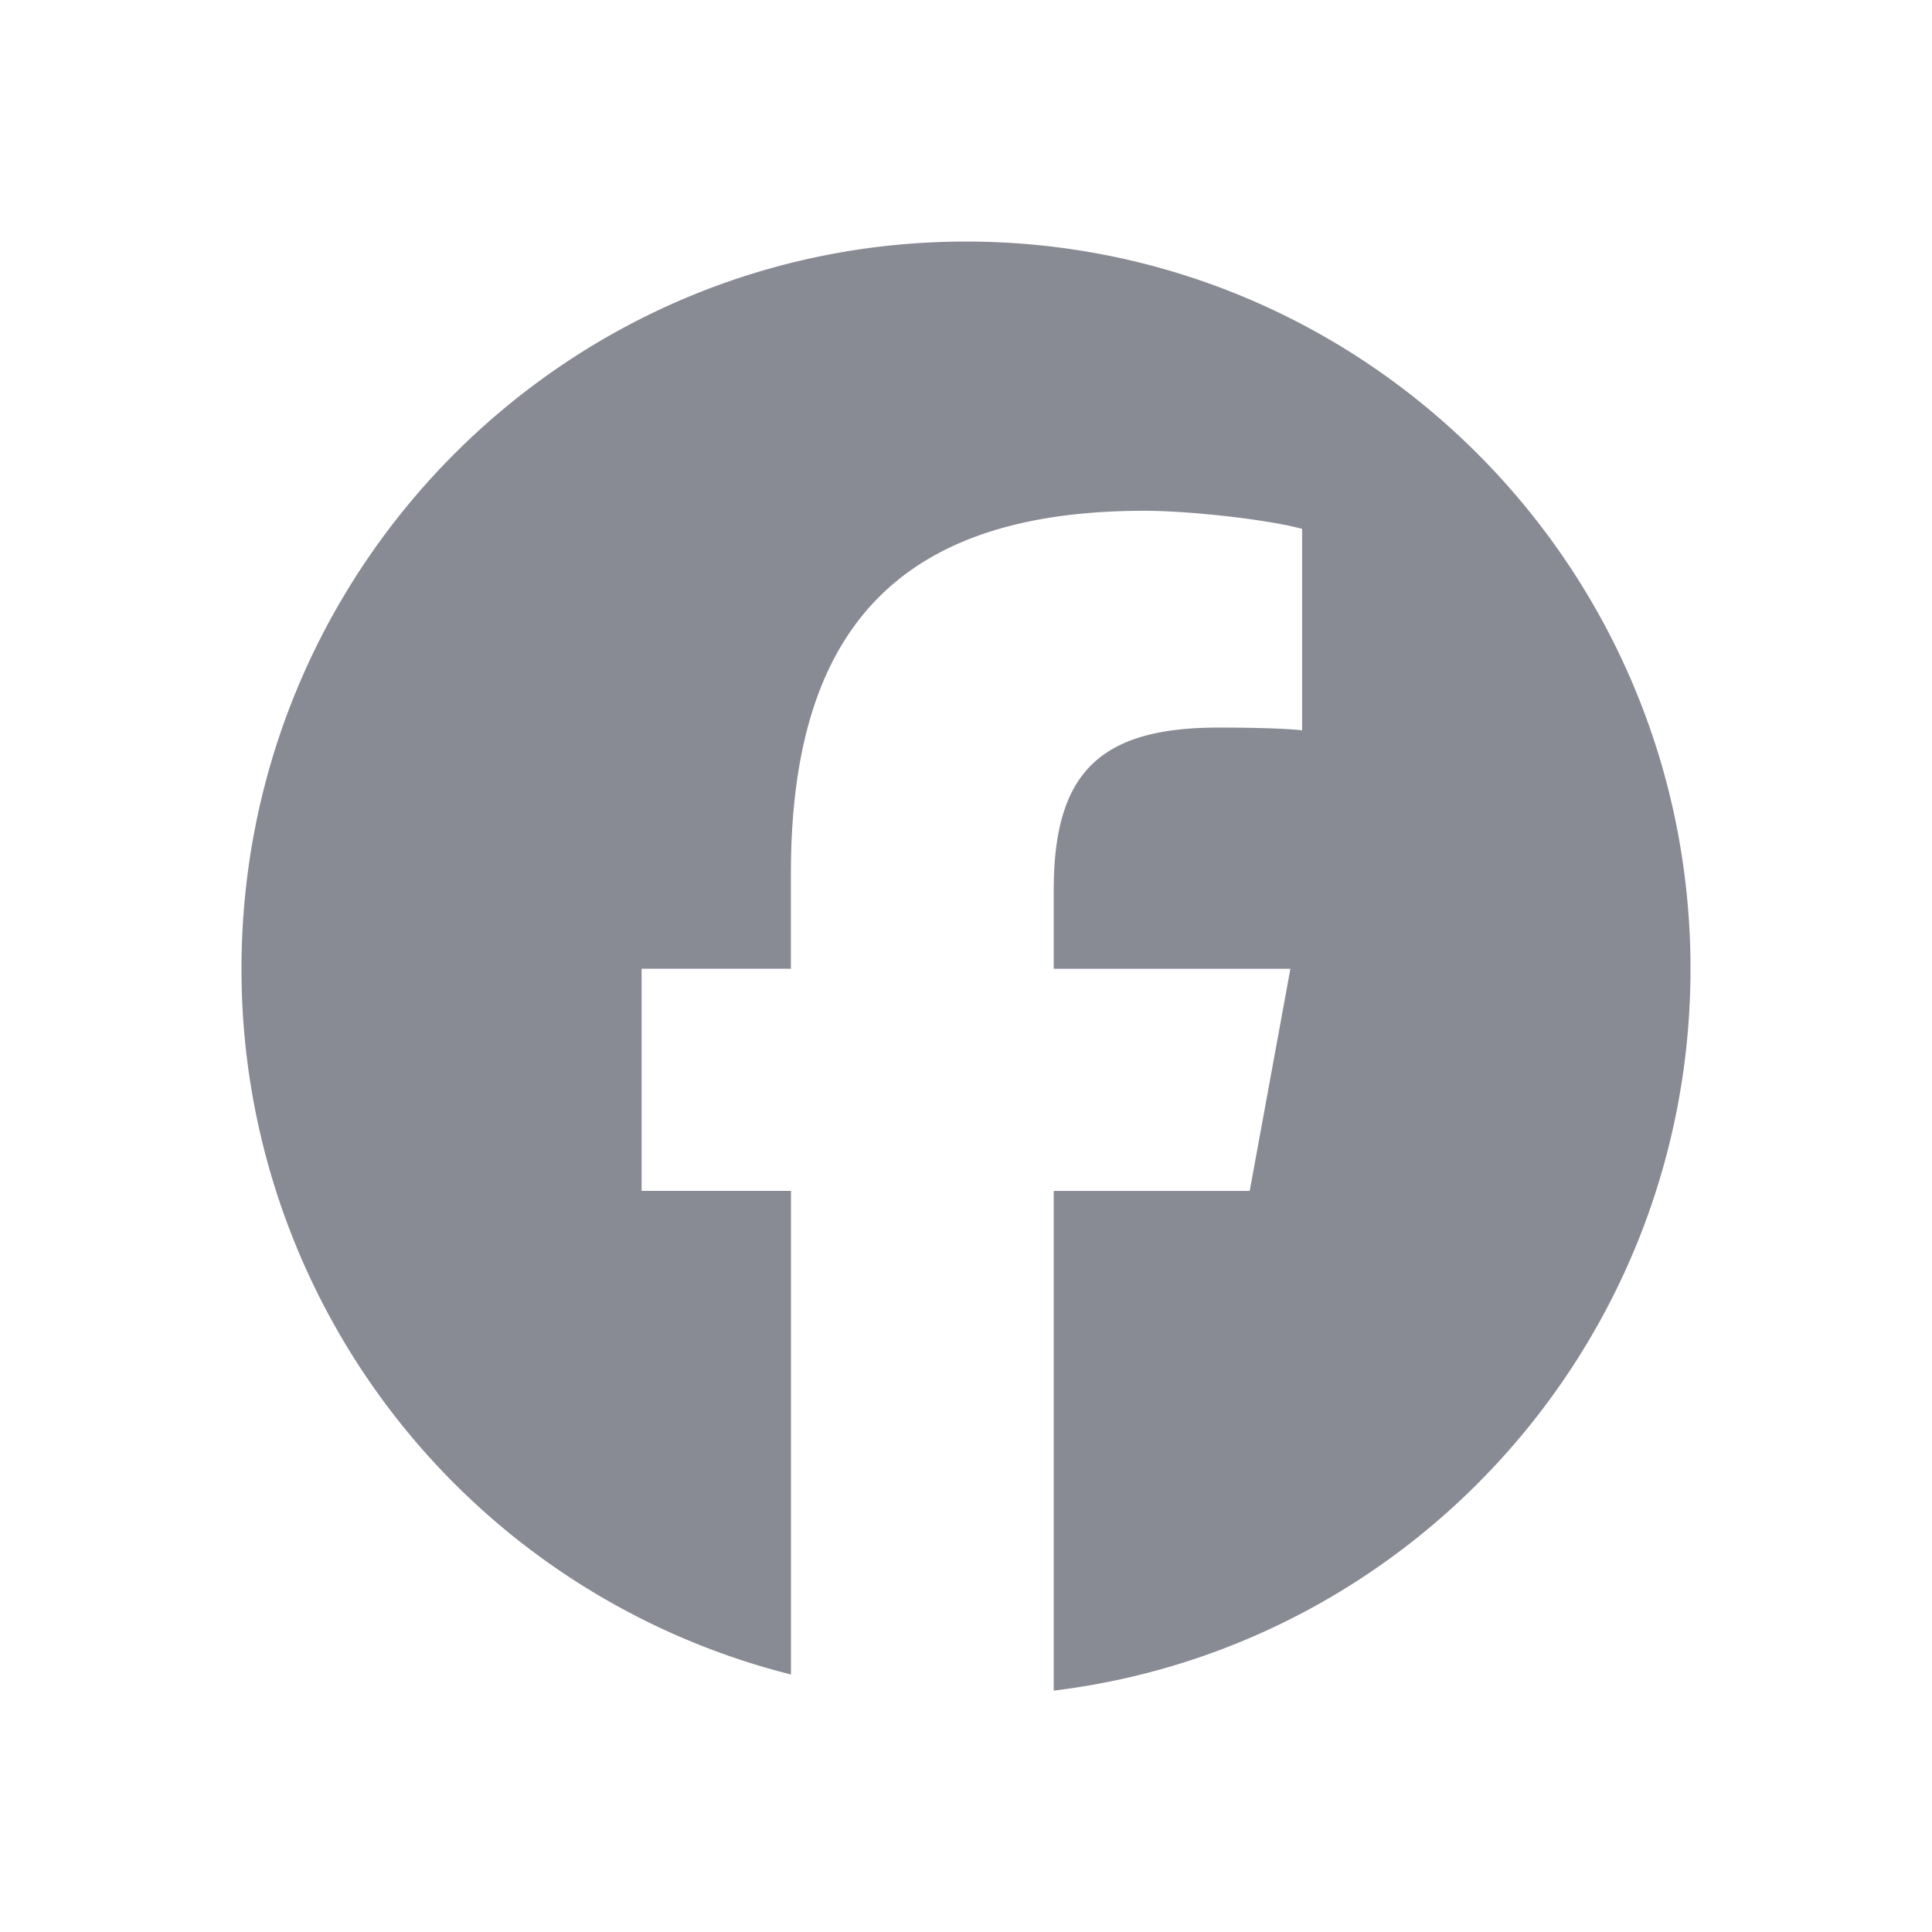
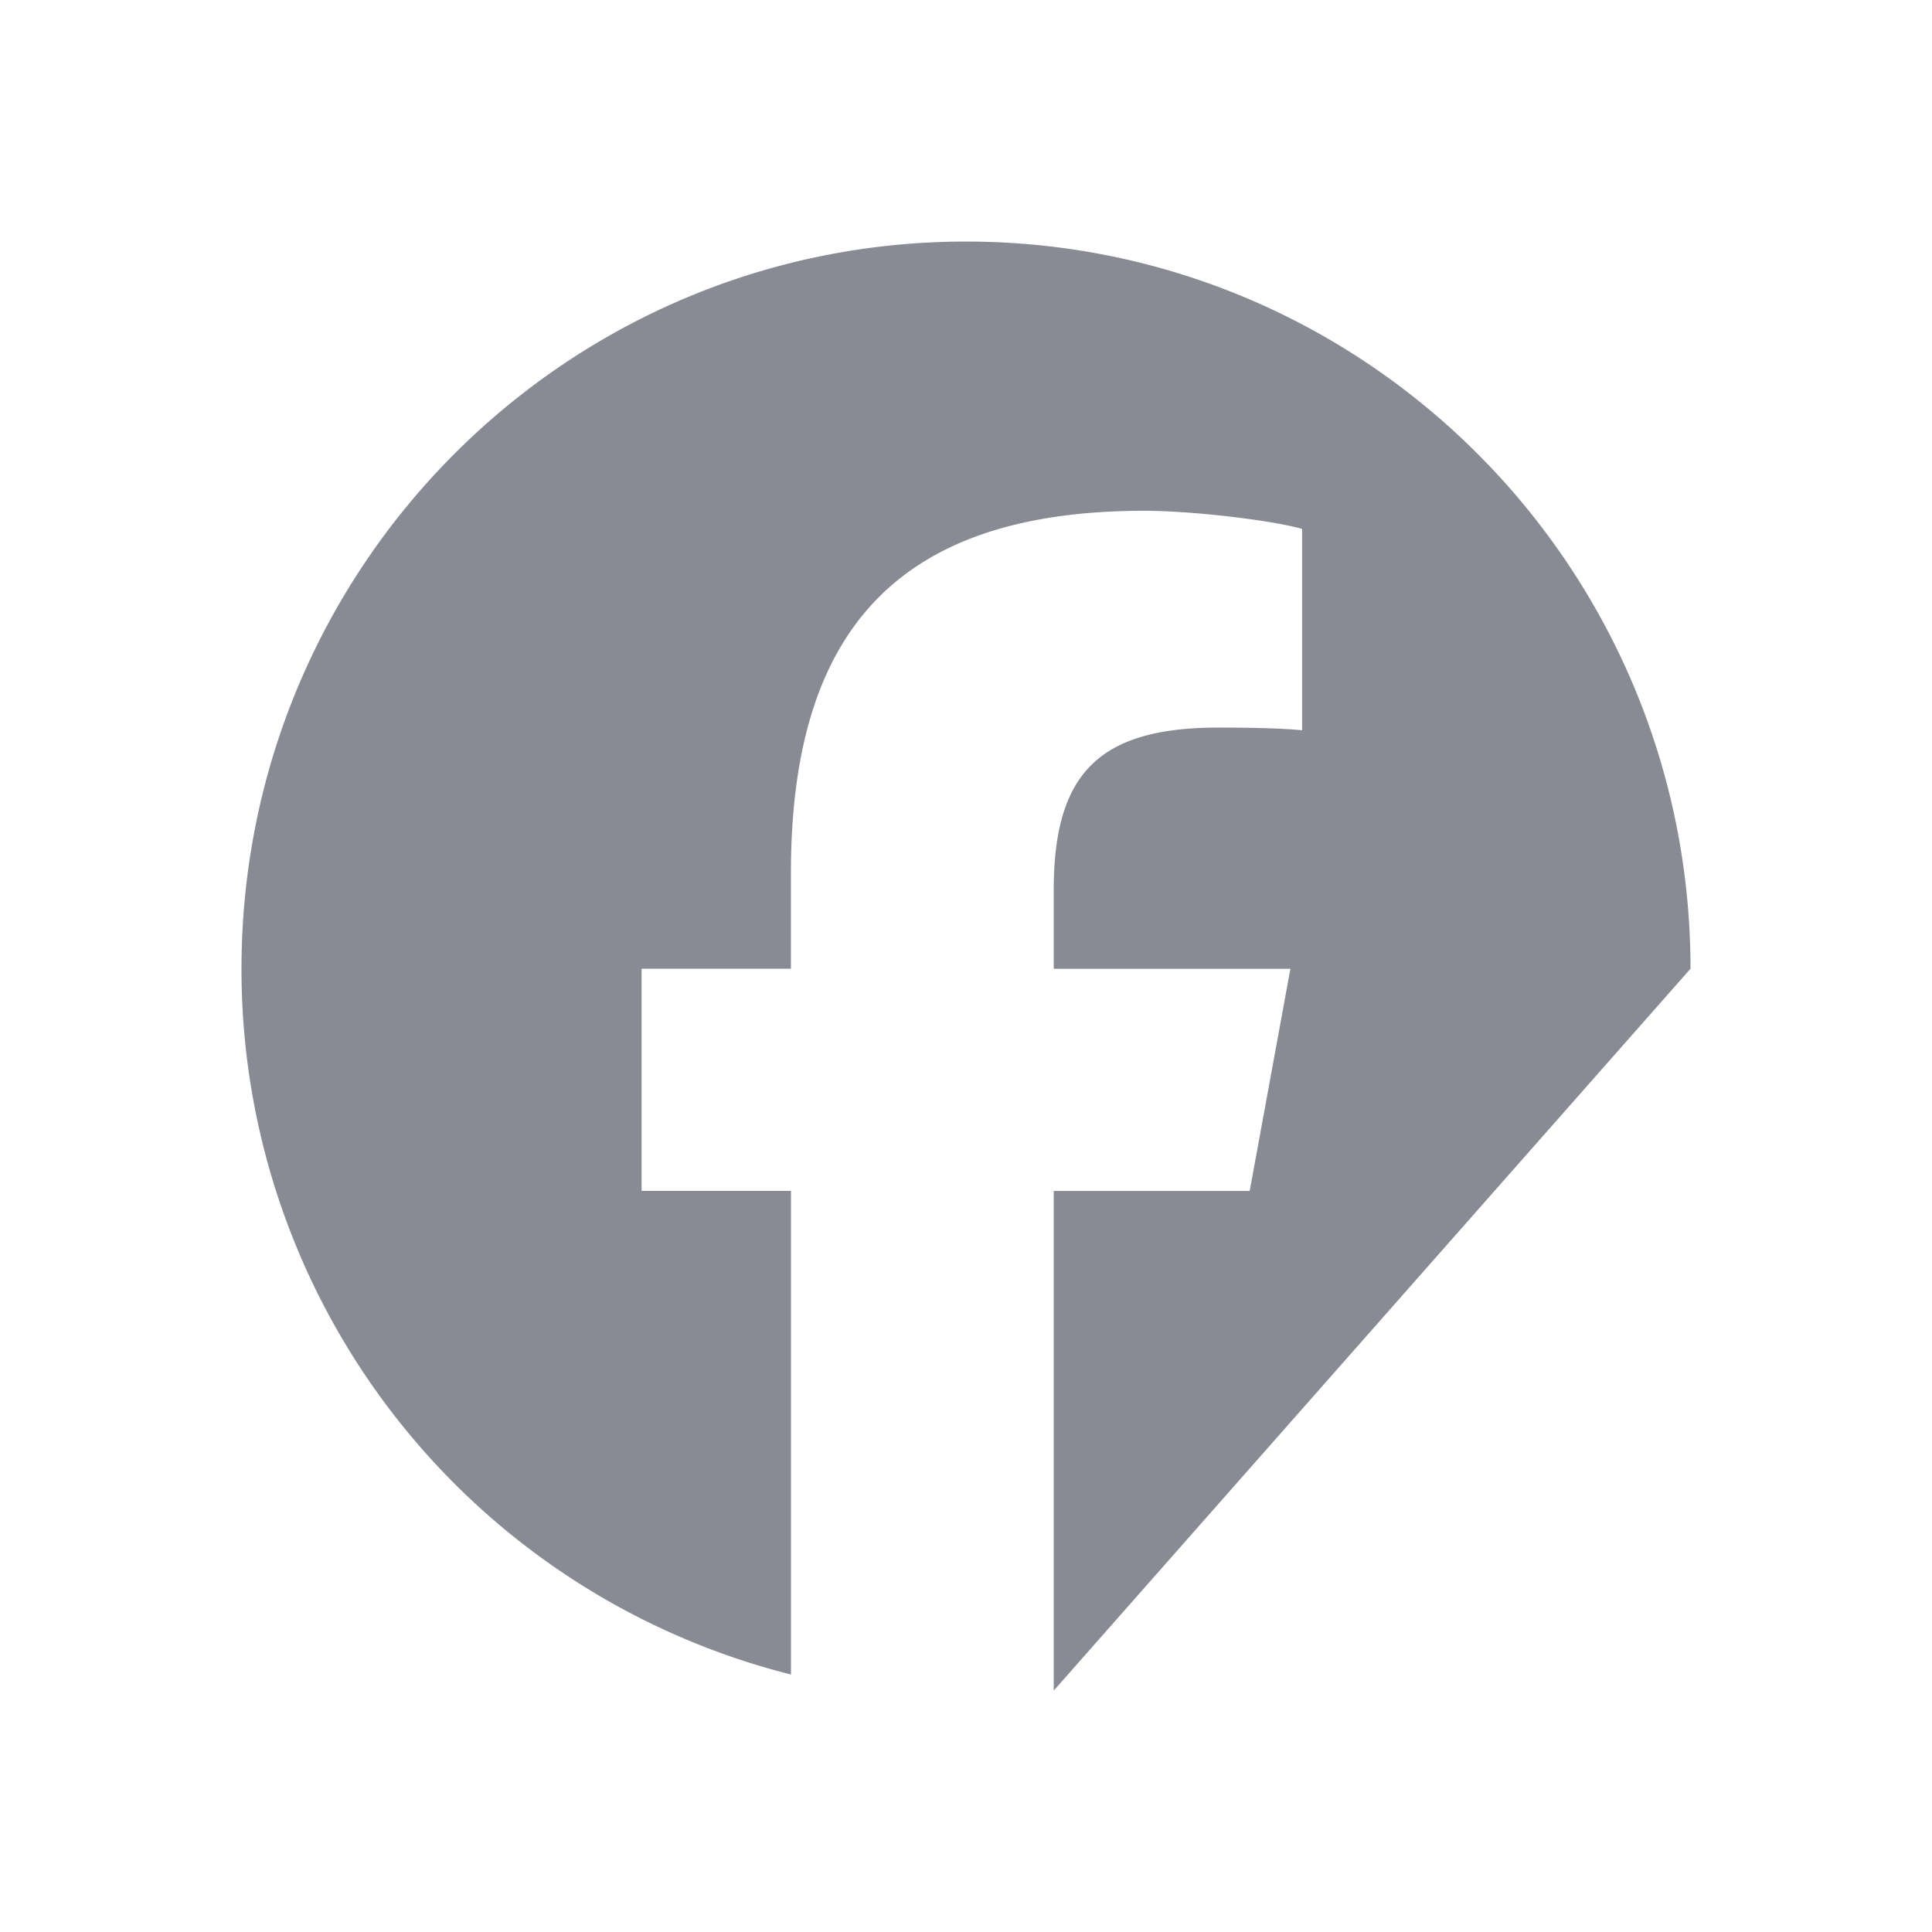
<svg xmlns="http://www.w3.org/2000/svg" width="32" height="32" fill="none">
-   <path fill="#888B94" d="M28 16.045c0-6.652-5.373-12.044-12-12.044S4 9.393 4 16.045a12.04 12.04 0 0 0 9.101 11.69v-8.01h-2.474v-3.68H13.1V14.46c0-4.1 1.848-6 5.858-6 .76 0 2.072.15 2.609.3v3.336c-.283-.03-.775-.045-1.386-.045-1.968 0-2.728.748-2.728 2.693v1.302h3.92l-.674 3.68h-3.246v8.276C23.396 27.281 28 22.203 28 16.045Z" />
+   <path fill="#888B94" d="M28 16.045c0-6.652-5.373-12.044-12-12.044S4 9.393 4 16.045a12.04 12.04 0 0 0 9.101 11.69v-8.01h-2.474v-3.68H13.1V14.46c0-4.1 1.848-6 5.858-6 .76 0 2.072.15 2.609.3v3.336c-.283-.03-.775-.045-1.386-.045-1.968 0-2.728.748-2.728 2.693v1.302h3.92l-.674 3.68h-3.246v8.276Z" />
</svg>